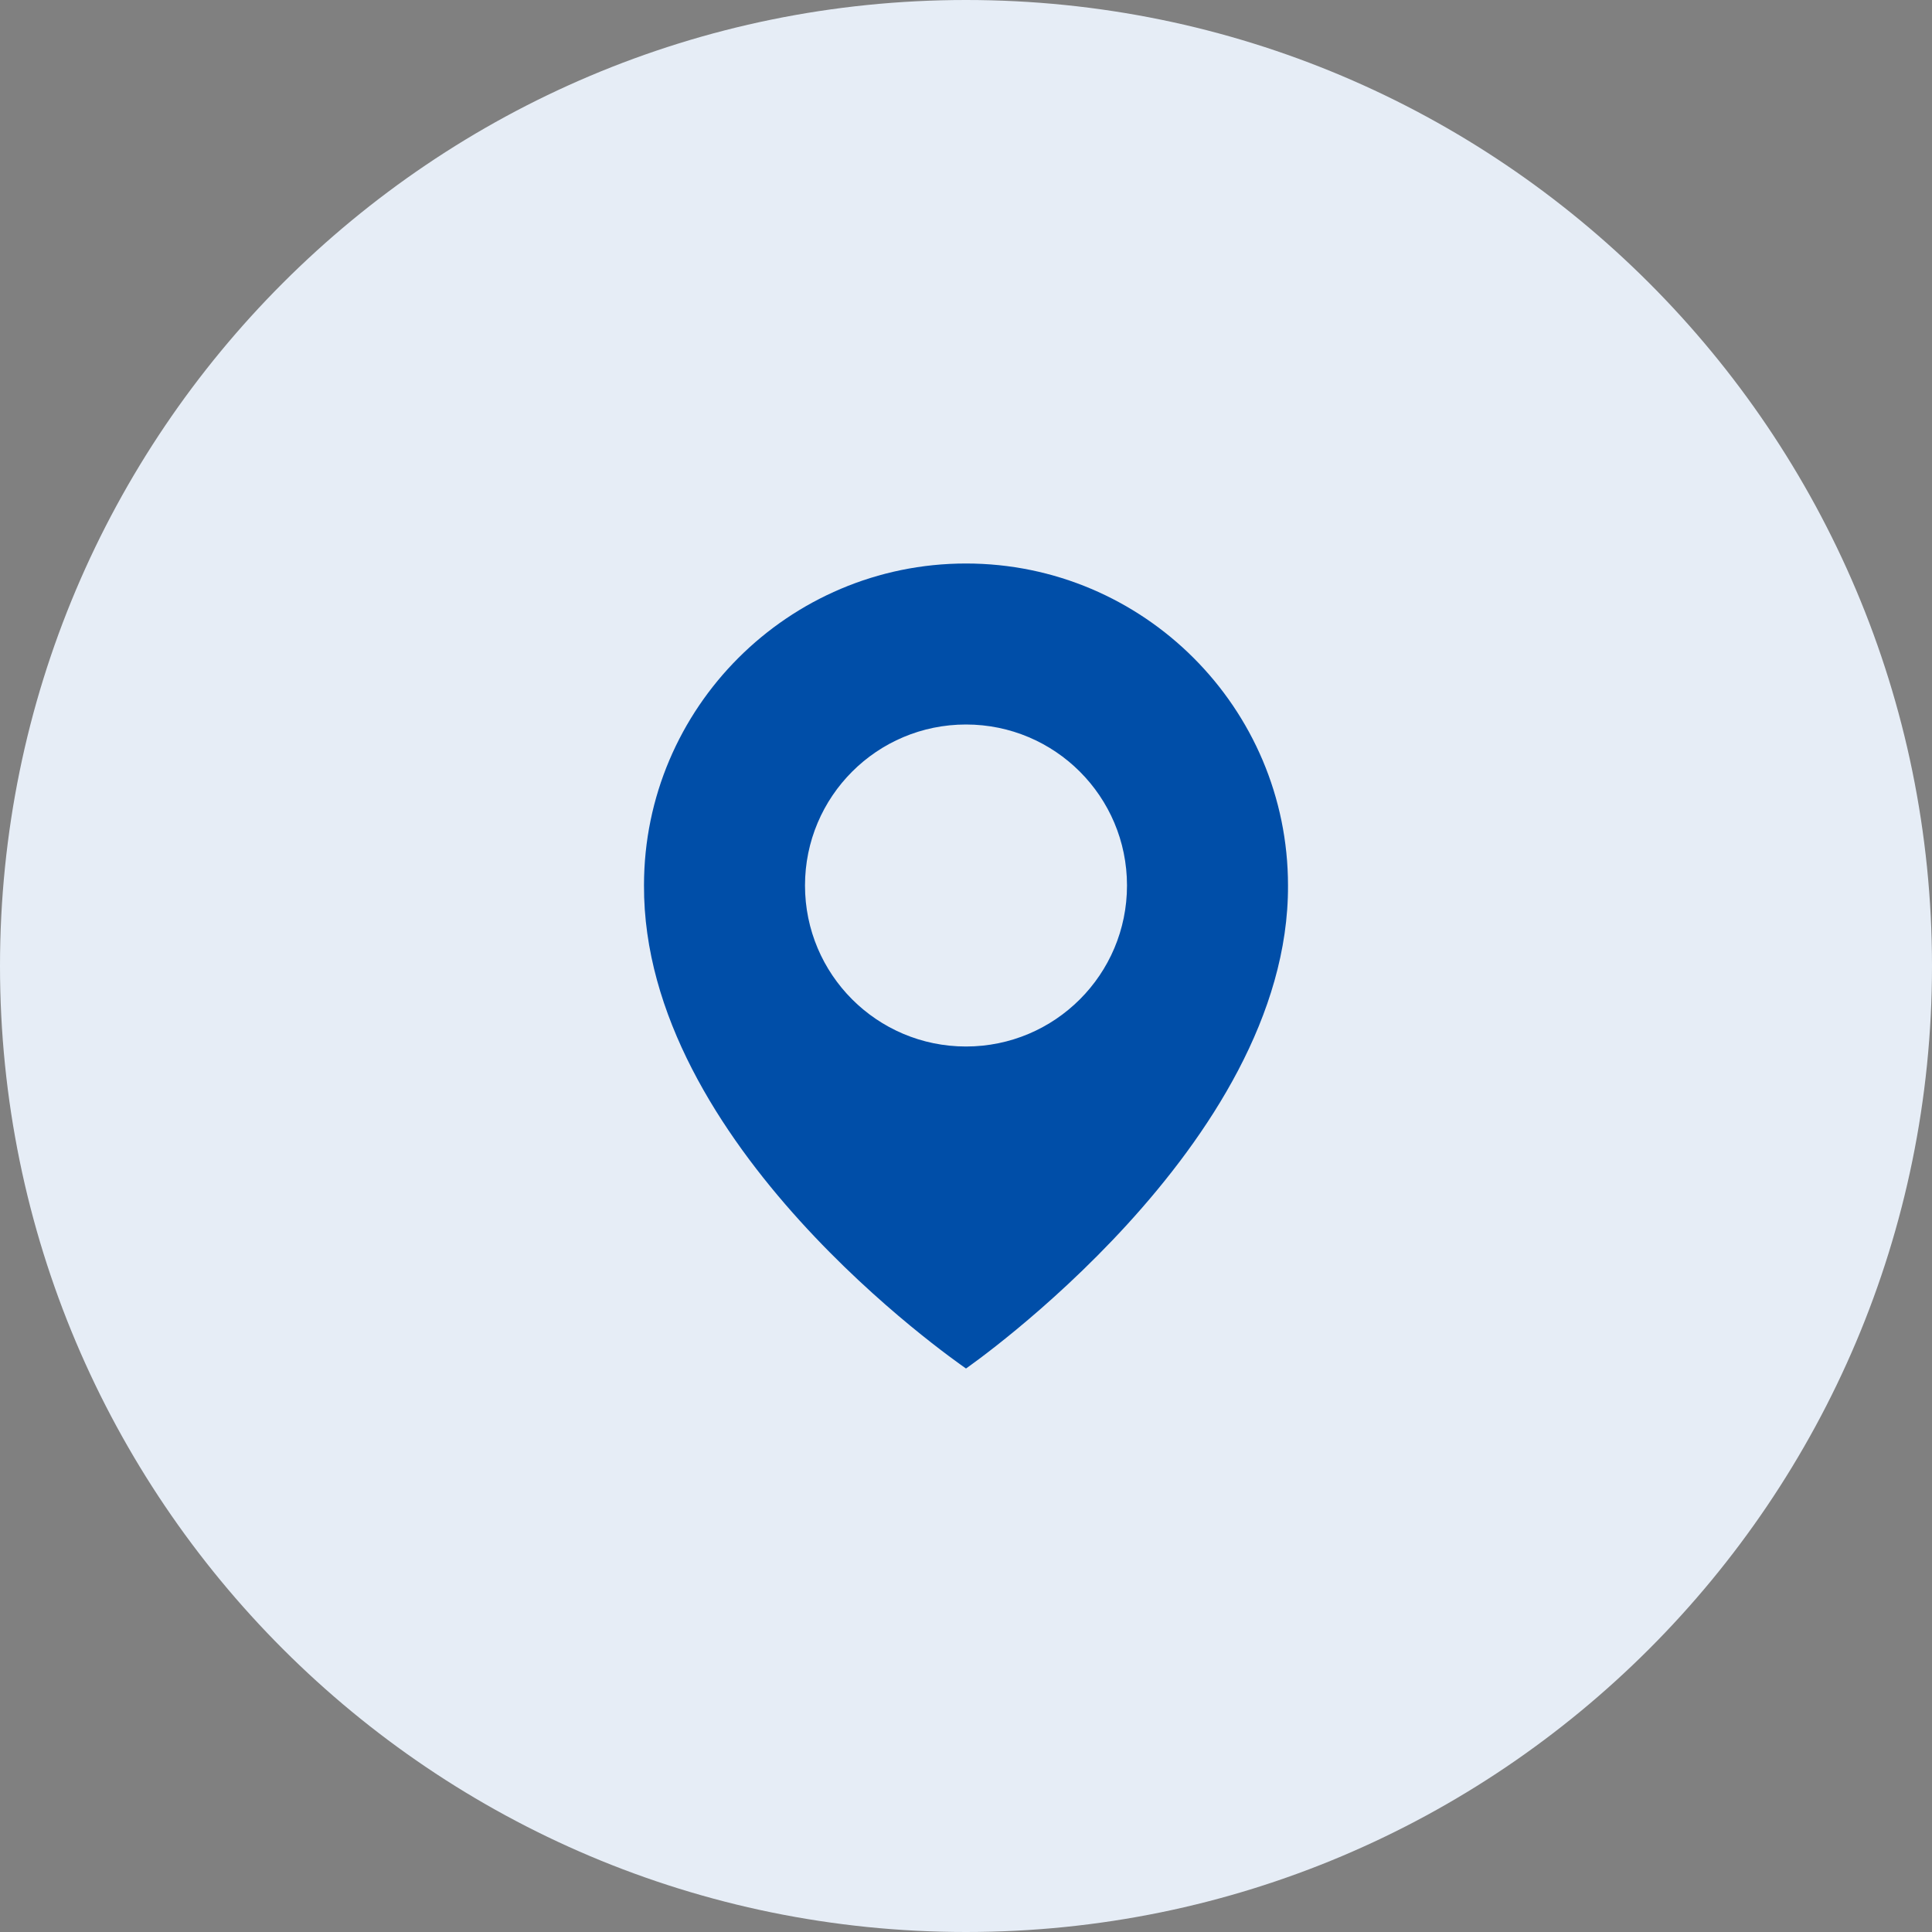
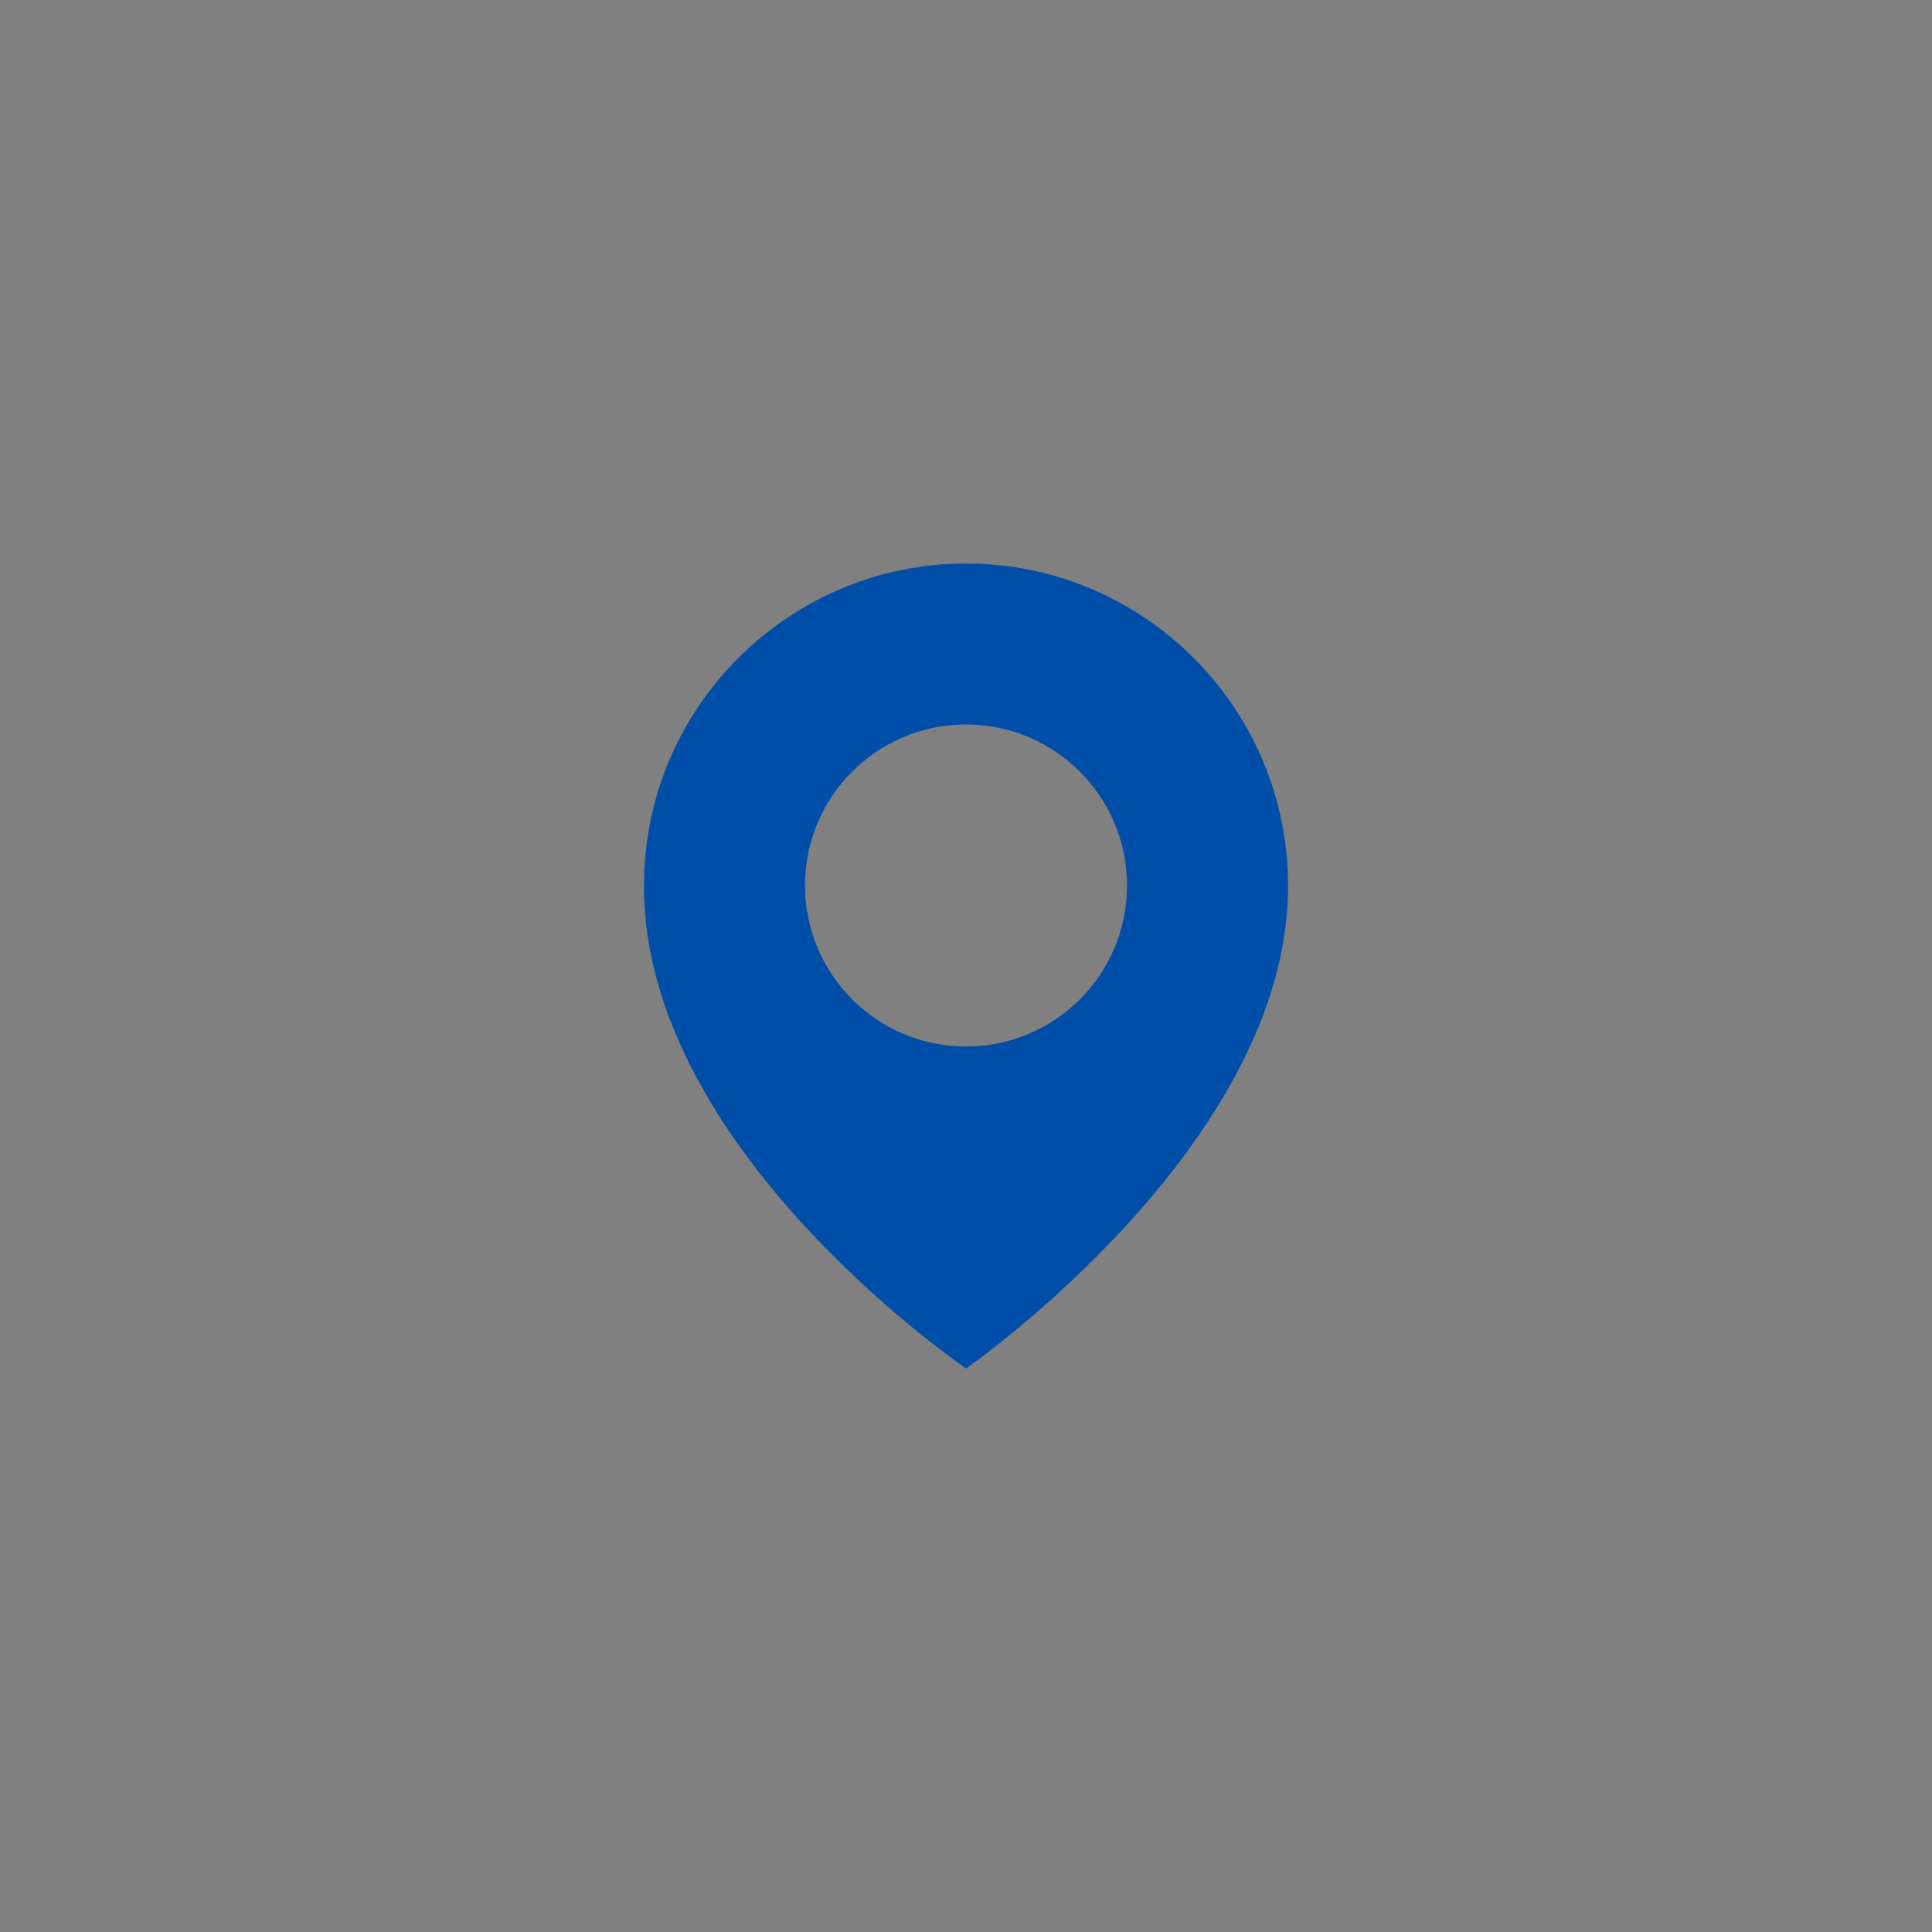
<svg xmlns="http://www.w3.org/2000/svg" width="48" height="48" viewBox="0 0 48 48" fill="none">
  <rect x="0" y="0" width="48" height="48" fill="#808080" stroke="none" />
-   <path d="M0 24C0 10.745 10.745 0 24 0C37.255 0 48 10.745 48 24C48 37.255 37.255 48 24 48C10.745 48 0 37.255 0 24Z" fill="#E6EDF6" />
  <path d="M24 14C19.589 14 16 17.589 16 21.995C15.971 28.44 23.696 33.784 24 34C24 34 32.029 28.44 32 22C32 17.589 28.411 14 24 14ZM24 26C21.79 26 20 24.21 20 22C20 19.79 21.79 18 24 18C26.21 18 28 19.79 28 22C28 24.21 26.21 26 24 26Z" fill="#004EA8" />
</svg>